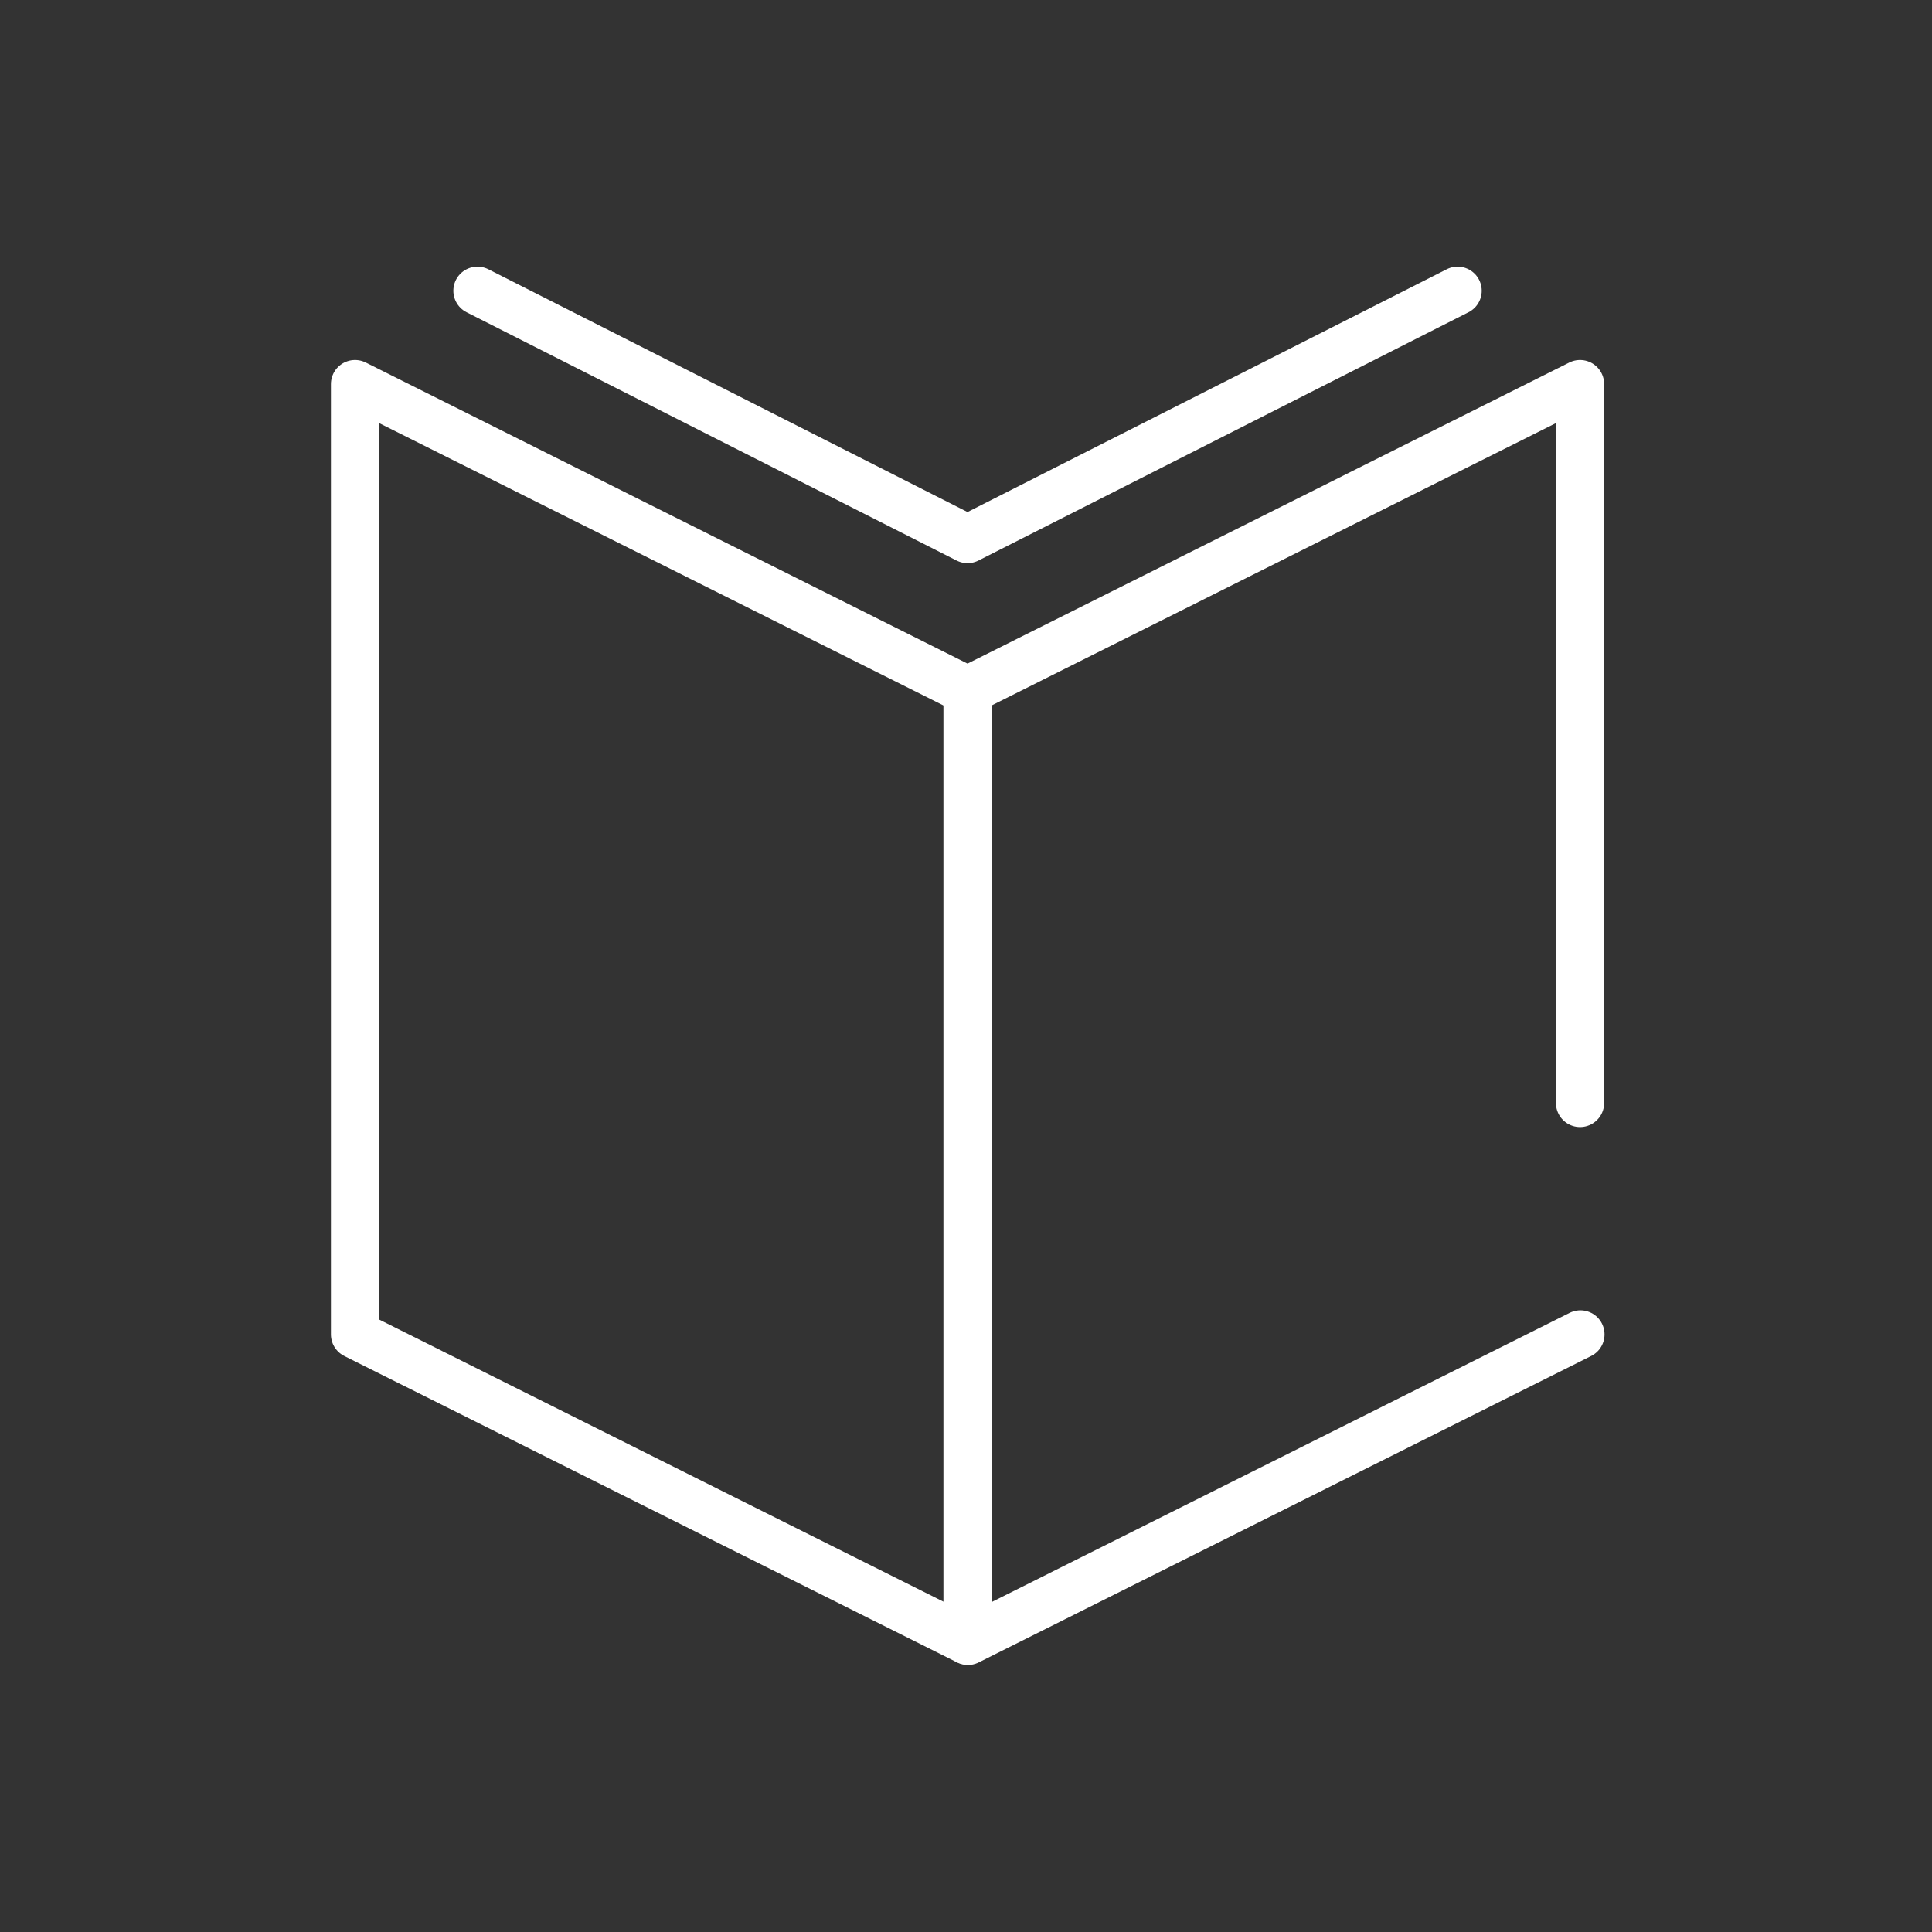
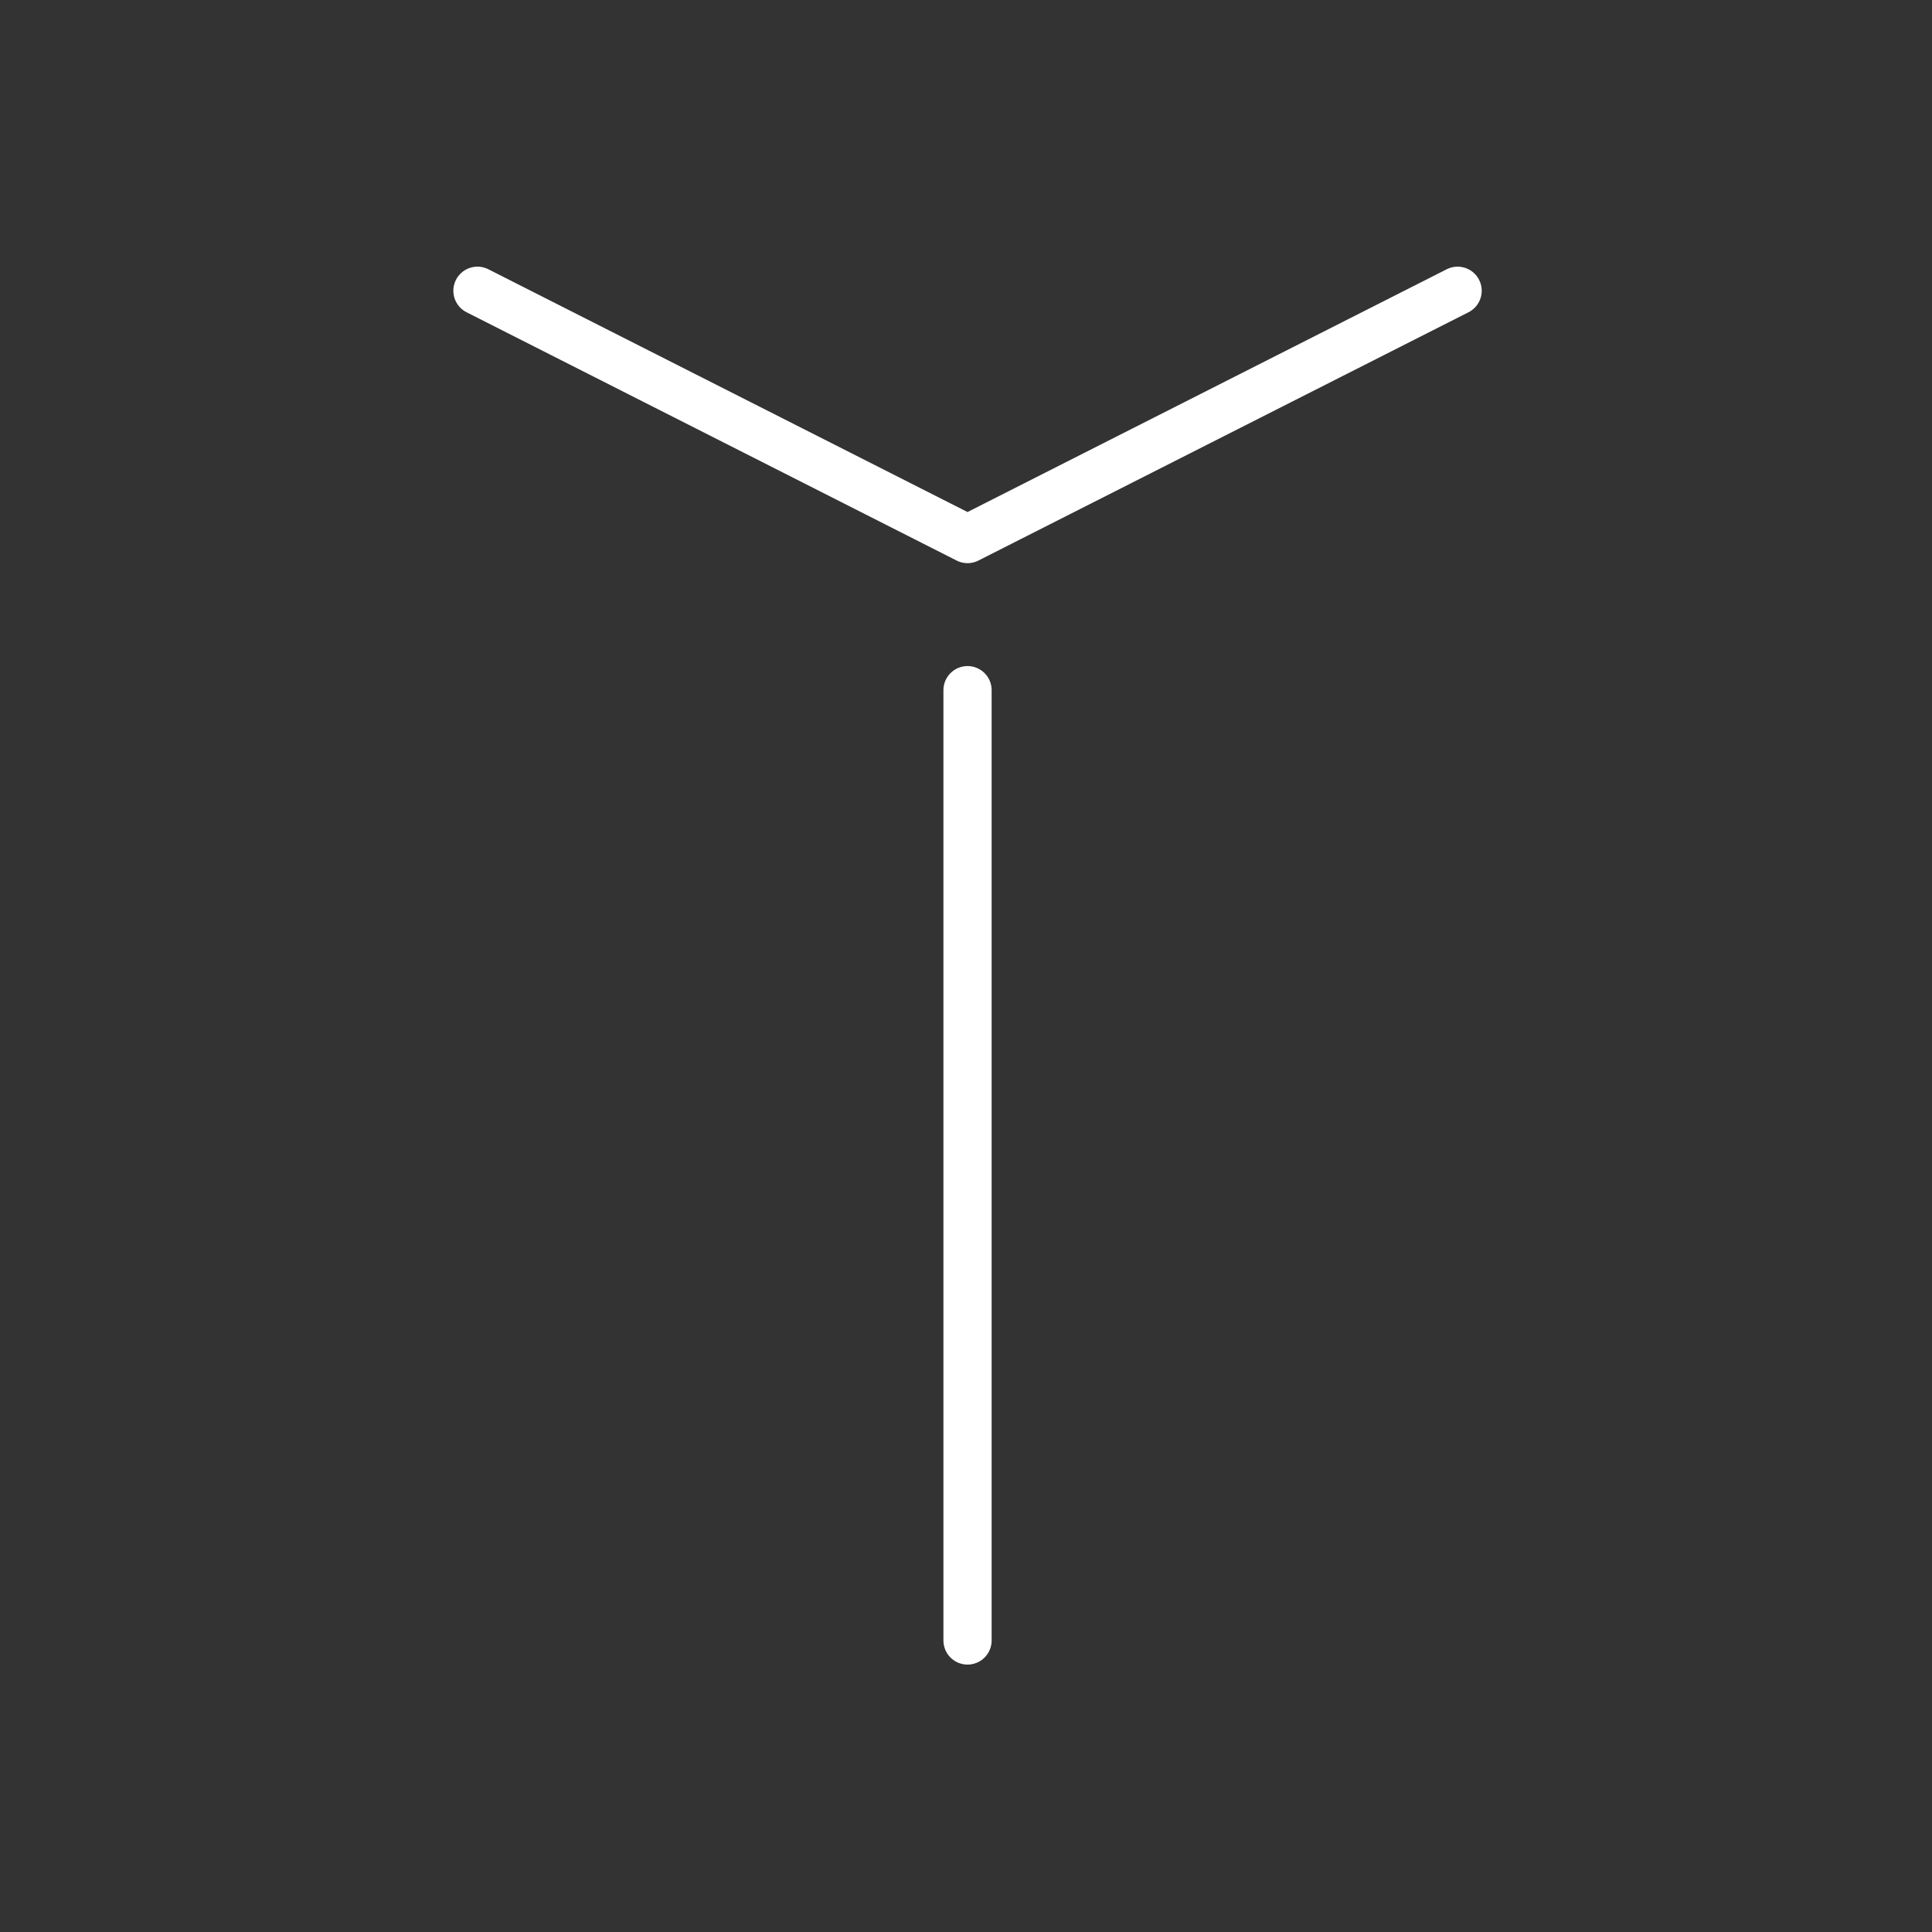
<svg xmlns="http://www.w3.org/2000/svg" id="Layer_1" x="0" y="0" version="1.1" viewBox="0 0 505 505" xml:space="preserve">
  <rect x="0" y="0" width="505" height="505" fill="#333333" stroke="none" />
  <style />
-   <path fill="none" stroke="#1758b6" stroke-linecap="round" stroke-linejoin="round" stroke-width="12.6" d="M413.1 348.8L253 428.9 92.8 348.8V100.4l160.1 80.1L413 100.4v187.9" style="stroke: #ffffff;" />
  <path fill="none" stroke="#1758b6" stroke-linecap="round" stroke-linejoin="round" stroke-width="12.6" d="M381 76l-128.1 64.9L124.8 76M252.9 180.4v248.4" style="stroke: #ffffff;" />
</svg>